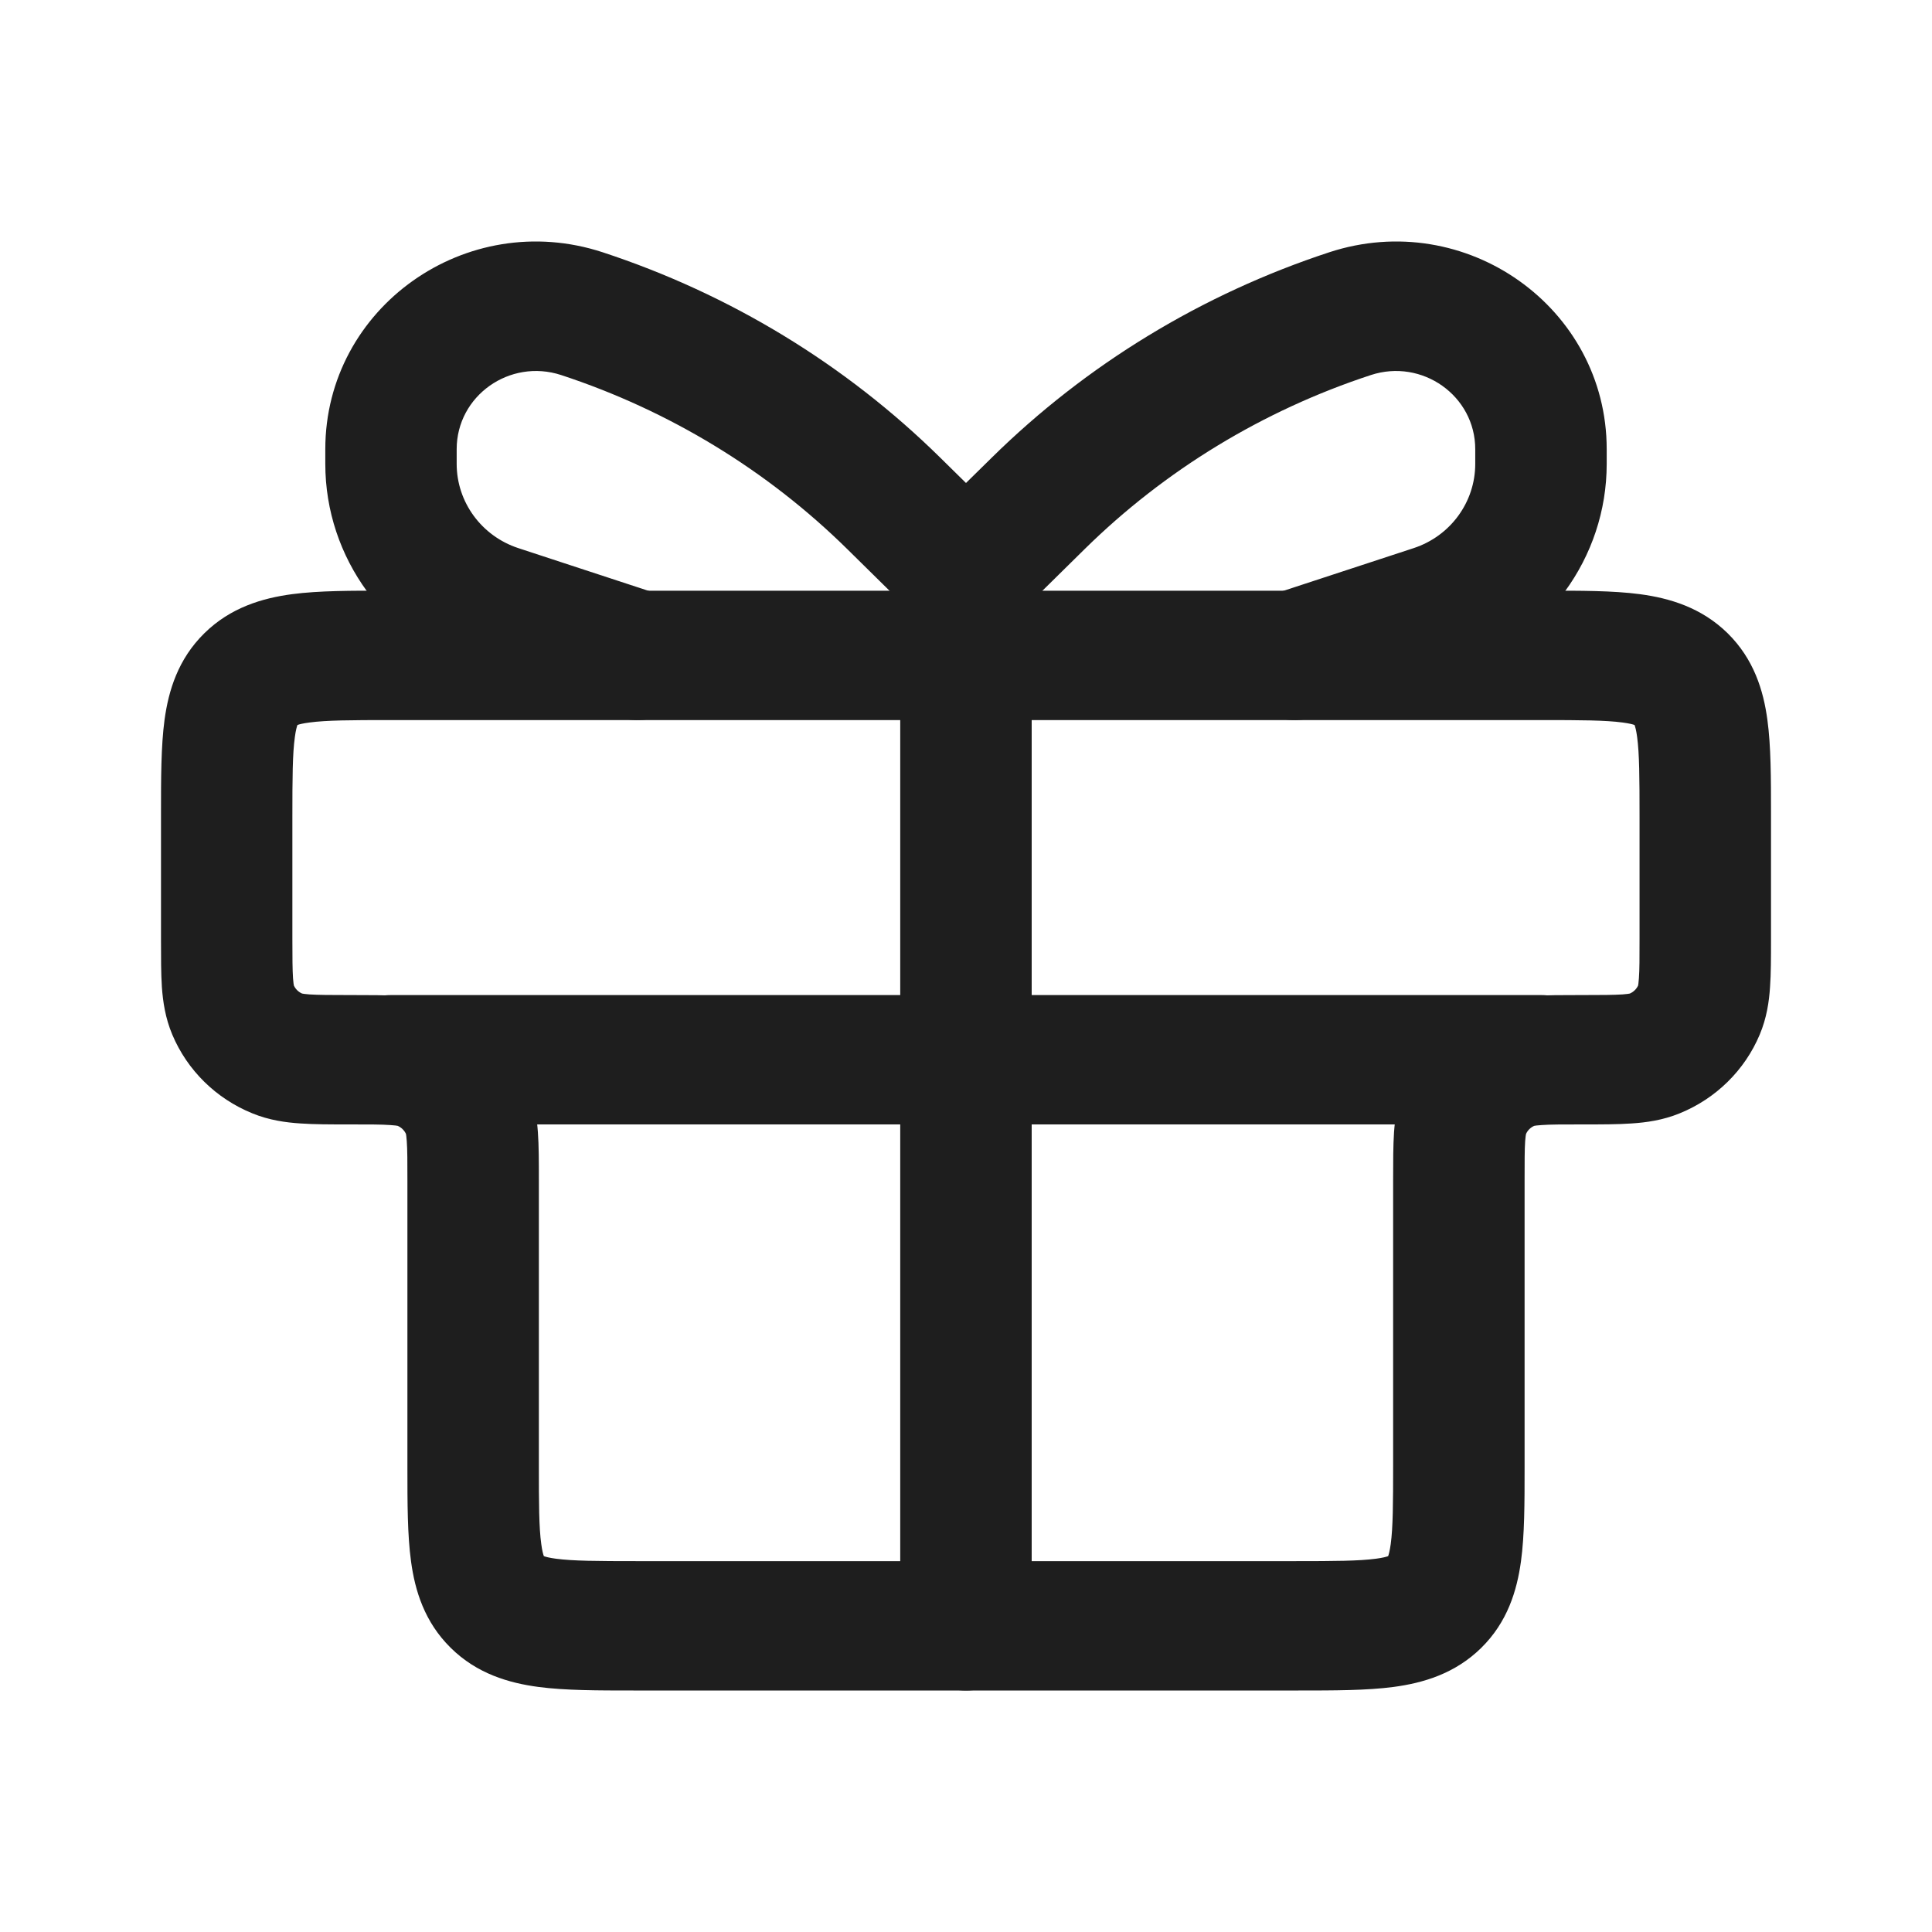
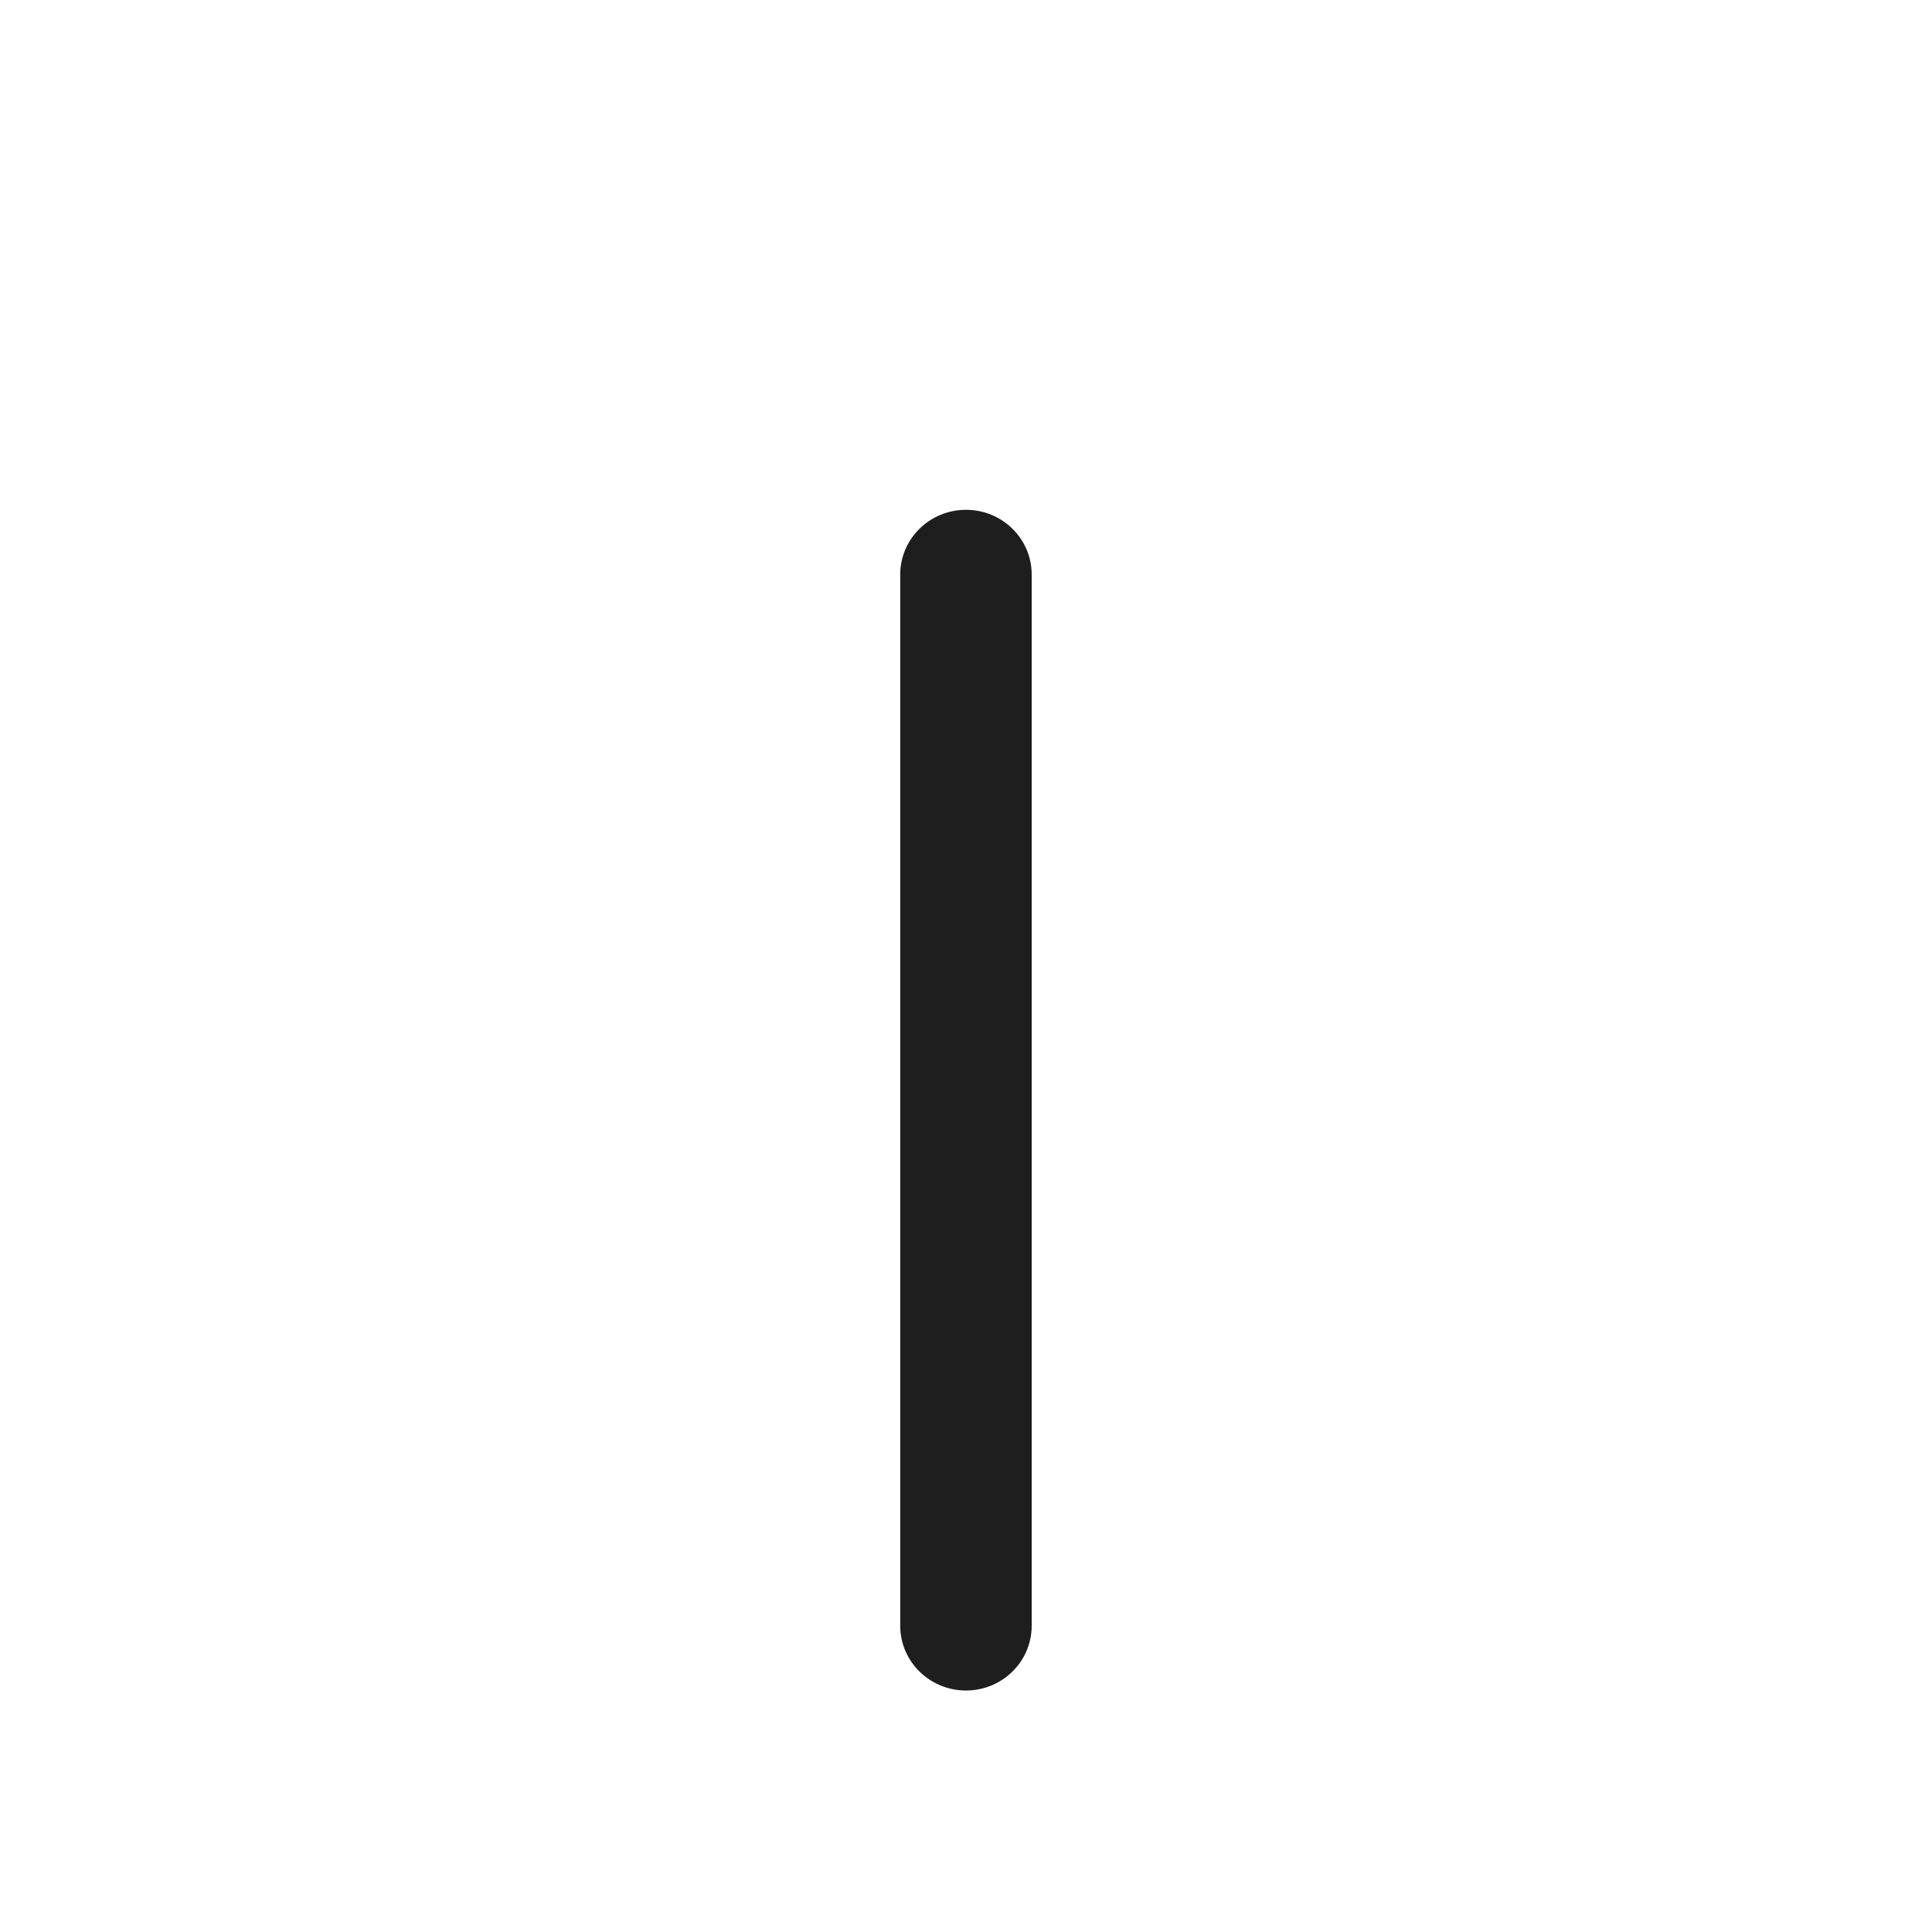
<svg xmlns="http://www.w3.org/2000/svg" width="24" height="24" viewBox="0 0 24 24" fill="none">
-   <path fill-rule="evenodd" clip-rule="evenodd" d="M4.809 7.338C4.825 7.338 4.841 7.338 4.857 7.338L19.19 7.338C19.63 7.337 20.038 7.337 20.371 7.381C20.739 7.43 21.135 7.546 21.462 7.867C21.788 8.189 21.906 8.578 21.955 8.941C22 9.269 22 9.67 22 10.103L22 11.68C22 11.895 22 12.094 21.988 12.262C21.976 12.443 21.947 12.645 21.86 12.852C21.674 13.295 21.316 13.647 20.866 13.83C20.656 13.916 20.451 13.944 20.267 13.956C20.096 13.968 19.894 13.968 19.676 13.968L19.653 13.968C19.404 13.968 19.258 13.968 19.15 13.976C19.095 13.979 19.067 13.984 19.058 13.986C19.013 14.006 18.977 14.041 18.957 14.086C18.955 14.095 18.95 14.121 18.946 14.176C18.939 14.283 18.939 14.426 18.939 14.671L18.939 18.234C18.939 18.667 18.939 19.069 18.894 19.396C18.844 19.759 18.727 20.149 18.401 20.47C18.074 20.792 17.678 20.907 17.31 20.956C16.977 21 16.569 21 16.129 21H7.87C7.431 21 7.023 21 6.69 20.956C6.321 20.907 5.925 20.792 5.599 20.47C5.273 20.149 5.155 19.759 5.106 19.396C5.061 19.069 5.061 18.667 5.061 18.234C5.061 18.218 5.061 18.203 5.061 18.187V14.671C5.061 14.426 5.061 14.283 5.053 14.176C5.049 14.121 5.045 14.095 5.043 14.086C5.022 14.041 4.986 14.006 4.941 13.986C4.932 13.984 4.905 13.979 4.849 13.976C4.741 13.968 4.596 13.968 4.347 13.968L4.323 13.968C4.106 13.968 3.903 13.968 3.733 13.956C3.549 13.944 3.343 13.916 3.134 13.83C2.684 13.647 2.326 13.295 2.14 12.852C2.053 12.645 2.024 12.443 2.011 12.262C2 12.094 2 11.895 2 11.68L2 10.15C2 10.135 2 10.119 2 10.103C2 9.67 2 9.269 2.044 8.941C2.094 8.578 2.211 8.189 2.538 7.867C2.864 7.546 3.26 7.43 3.628 7.381C3.961 7.337 4.369 7.337 4.809 7.338ZM3.678 9.014C3.678 9.014 3.679 9.013 3.685 9.01C3.681 9.013 3.678 9.014 3.678 9.014ZM3.695 9.006C3.716 8.998 3.761 8.986 3.846 8.975C4.057 8.947 4.353 8.945 4.857 8.945H19.143C19.647 8.945 19.943 8.947 20.154 8.975C20.238 8.986 20.283 8.998 20.305 9.006C20.313 9.027 20.326 9.072 20.337 9.155C20.365 9.363 20.367 9.654 20.367 10.15V11.657C20.367 11.902 20.367 12.046 20.359 12.152C20.355 12.207 20.351 12.234 20.349 12.243C20.328 12.287 20.292 12.322 20.247 12.342C20.238 12.344 20.211 12.349 20.156 12.353C20.047 12.36 19.902 12.361 19.653 12.361L19.63 12.361C19.412 12.361 19.209 12.361 19.039 12.372C18.855 12.384 18.649 12.413 18.44 12.498C17.99 12.682 17.632 13.034 17.446 13.477C17.359 13.683 17.33 13.886 17.317 14.067C17.306 14.235 17.306 14.434 17.306 14.648L17.306 18.187C17.306 18.683 17.304 18.975 17.276 19.182C17.264 19.266 17.252 19.31 17.244 19.331C17.222 19.339 17.177 19.352 17.092 19.363C16.881 19.391 16.585 19.393 16.081 19.393H7.918C7.414 19.393 7.118 19.391 6.907 19.363C6.823 19.352 6.777 19.339 6.756 19.331C6.748 19.31 6.735 19.266 6.724 19.182C6.695 18.975 6.694 18.683 6.694 18.187L6.694 14.648C6.694 14.434 6.694 14.235 6.682 14.067C6.669 13.886 6.641 13.683 6.554 13.477C6.367 13.034 6.01 12.682 5.56 12.498C5.35 12.413 5.144 12.384 4.961 12.372C4.79 12.361 4.588 12.361 4.37 12.361L4.347 12.361C4.098 12.361 3.952 12.36 3.844 12.353C3.788 12.349 3.761 12.344 3.752 12.342C3.707 12.322 3.671 12.287 3.651 12.243C3.649 12.234 3.644 12.207 3.64 12.152C3.633 12.046 3.632 11.902 3.632 11.657V10.15C3.632 9.654 3.634 9.363 3.663 9.155C3.674 9.072 3.687 9.027 3.695 9.006ZM6.739 19.323C6.739 19.323 6.742 19.324 6.746 19.327C6.741 19.325 6.739 19.323 6.739 19.323ZM6.76 19.341C6.763 19.345 6.764 19.348 6.764 19.348C6.764 19.348 6.762 19.346 6.76 19.341ZM17.235 19.348C17.235 19.348 17.237 19.345 17.239 19.341C17.237 19.346 17.236 19.348 17.235 19.348ZM17.254 19.327C17.258 19.324 17.26 19.323 17.26 19.323C17.261 19.323 17.259 19.325 17.254 19.327ZM20.322 9.014C20.321 9.014 20.319 9.013 20.315 9.01C20.32 9.013 20.322 9.014 20.322 9.014ZM20.301 8.996C20.298 8.993 20.297 8.99 20.297 8.99C20.297 8.989 20.298 8.991 20.301 8.996ZM3.699 8.996C3.701 8.991 3.703 8.989 3.703 8.99C3.703 8.99 3.702 8.993 3.699 8.996Z" fill="#1E1E1E" />
-   <path fill-rule="evenodd" clip-rule="evenodd" d="M4.041 13.164C4.041 12.72 4.406 12.361 4.857 12.361H19.143C19.593 12.361 19.959 12.72 19.959 13.164C19.959 13.608 19.593 13.968 19.143 13.968H4.857C4.406 13.968 4.041 13.608 4.041 13.164Z" fill="#1E1E1E" />
  <path fill-rule="evenodd" clip-rule="evenodd" d="M12 6.333C12.451 6.333 12.816 6.693 12.816 7.137V20.196C12.816 20.64 12.451 21 12 21C11.549 21 11.183 20.64 11.183 20.196V7.137C11.183 6.693 11.549 6.333 12 6.333Z" fill="#1E1E1E" />
-   <path fill-rule="evenodd" clip-rule="evenodd" d="M6.971 4.659C6.332 4.45 5.673 4.917 5.673 5.58V5.763C5.673 6.237 5.982 6.659 6.439 6.809L8.176 7.379C8.604 7.519 8.835 7.974 8.693 8.395C8.55 8.816 8.088 9.044 7.66 8.904L5.923 8.334C4.799 7.965 4.041 6.929 4.041 5.763V5.58C4.041 3.82 5.792 2.578 7.487 3.134C9.067 3.653 10.503 4.526 11.681 5.686L12.577 6.568C12.896 6.882 12.896 7.391 12.577 7.705C12.258 8.019 11.741 8.019 11.422 7.705L10.526 6.822C9.528 5.839 8.31 5.099 6.971 4.659Z" fill="#1E1E1E" />
-   <path fill-rule="evenodd" clip-rule="evenodd" d="M17.029 4.659C17.667 4.45 18.326 4.917 18.326 5.58V5.763C18.326 6.237 18.018 6.659 17.561 6.809L15.823 7.379C15.396 7.519 15.164 7.974 15.307 8.395C15.45 8.816 15.912 9.044 16.34 8.904L18.077 8.334C19.201 7.965 19.959 6.929 19.959 5.763V5.58C19.959 3.82 18.208 2.578 16.512 3.134C14.932 3.653 13.497 4.526 12.319 5.686L11.422 6.568C11.104 6.882 11.104 7.391 11.422 7.705C11.741 8.019 12.258 8.019 12.577 7.705L13.473 6.822C14.472 5.839 15.689 5.099 17.029 4.659Z" fill="#1E1E1E" />
</svg>